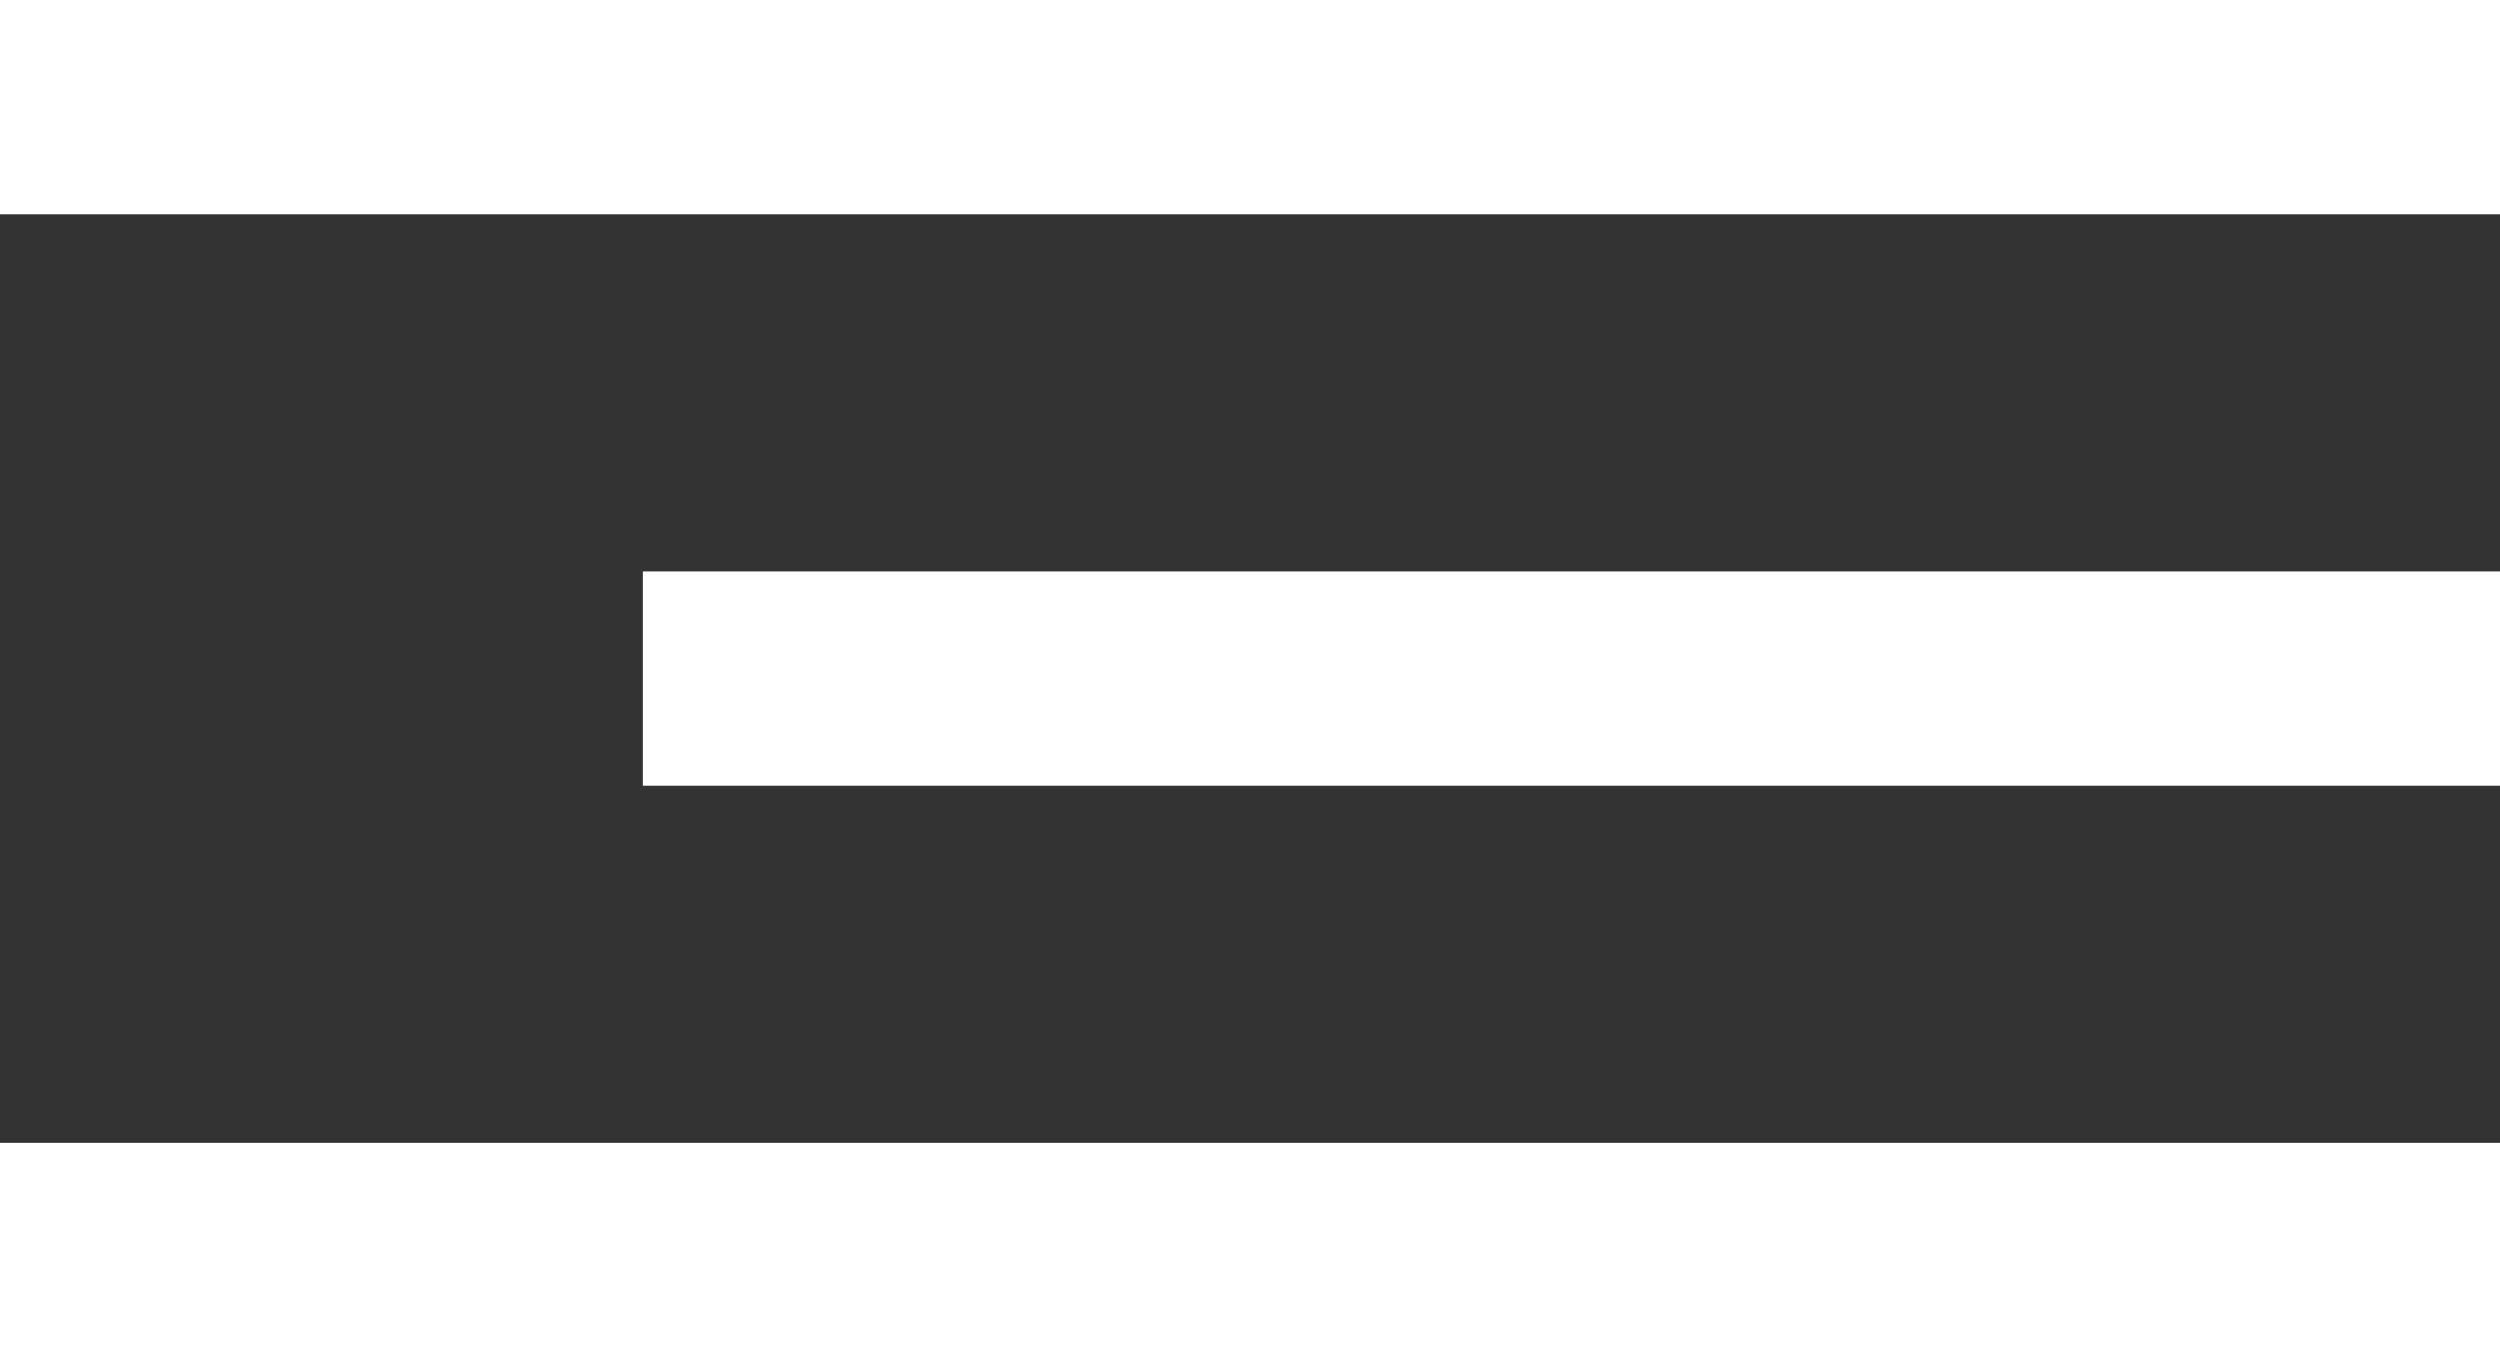
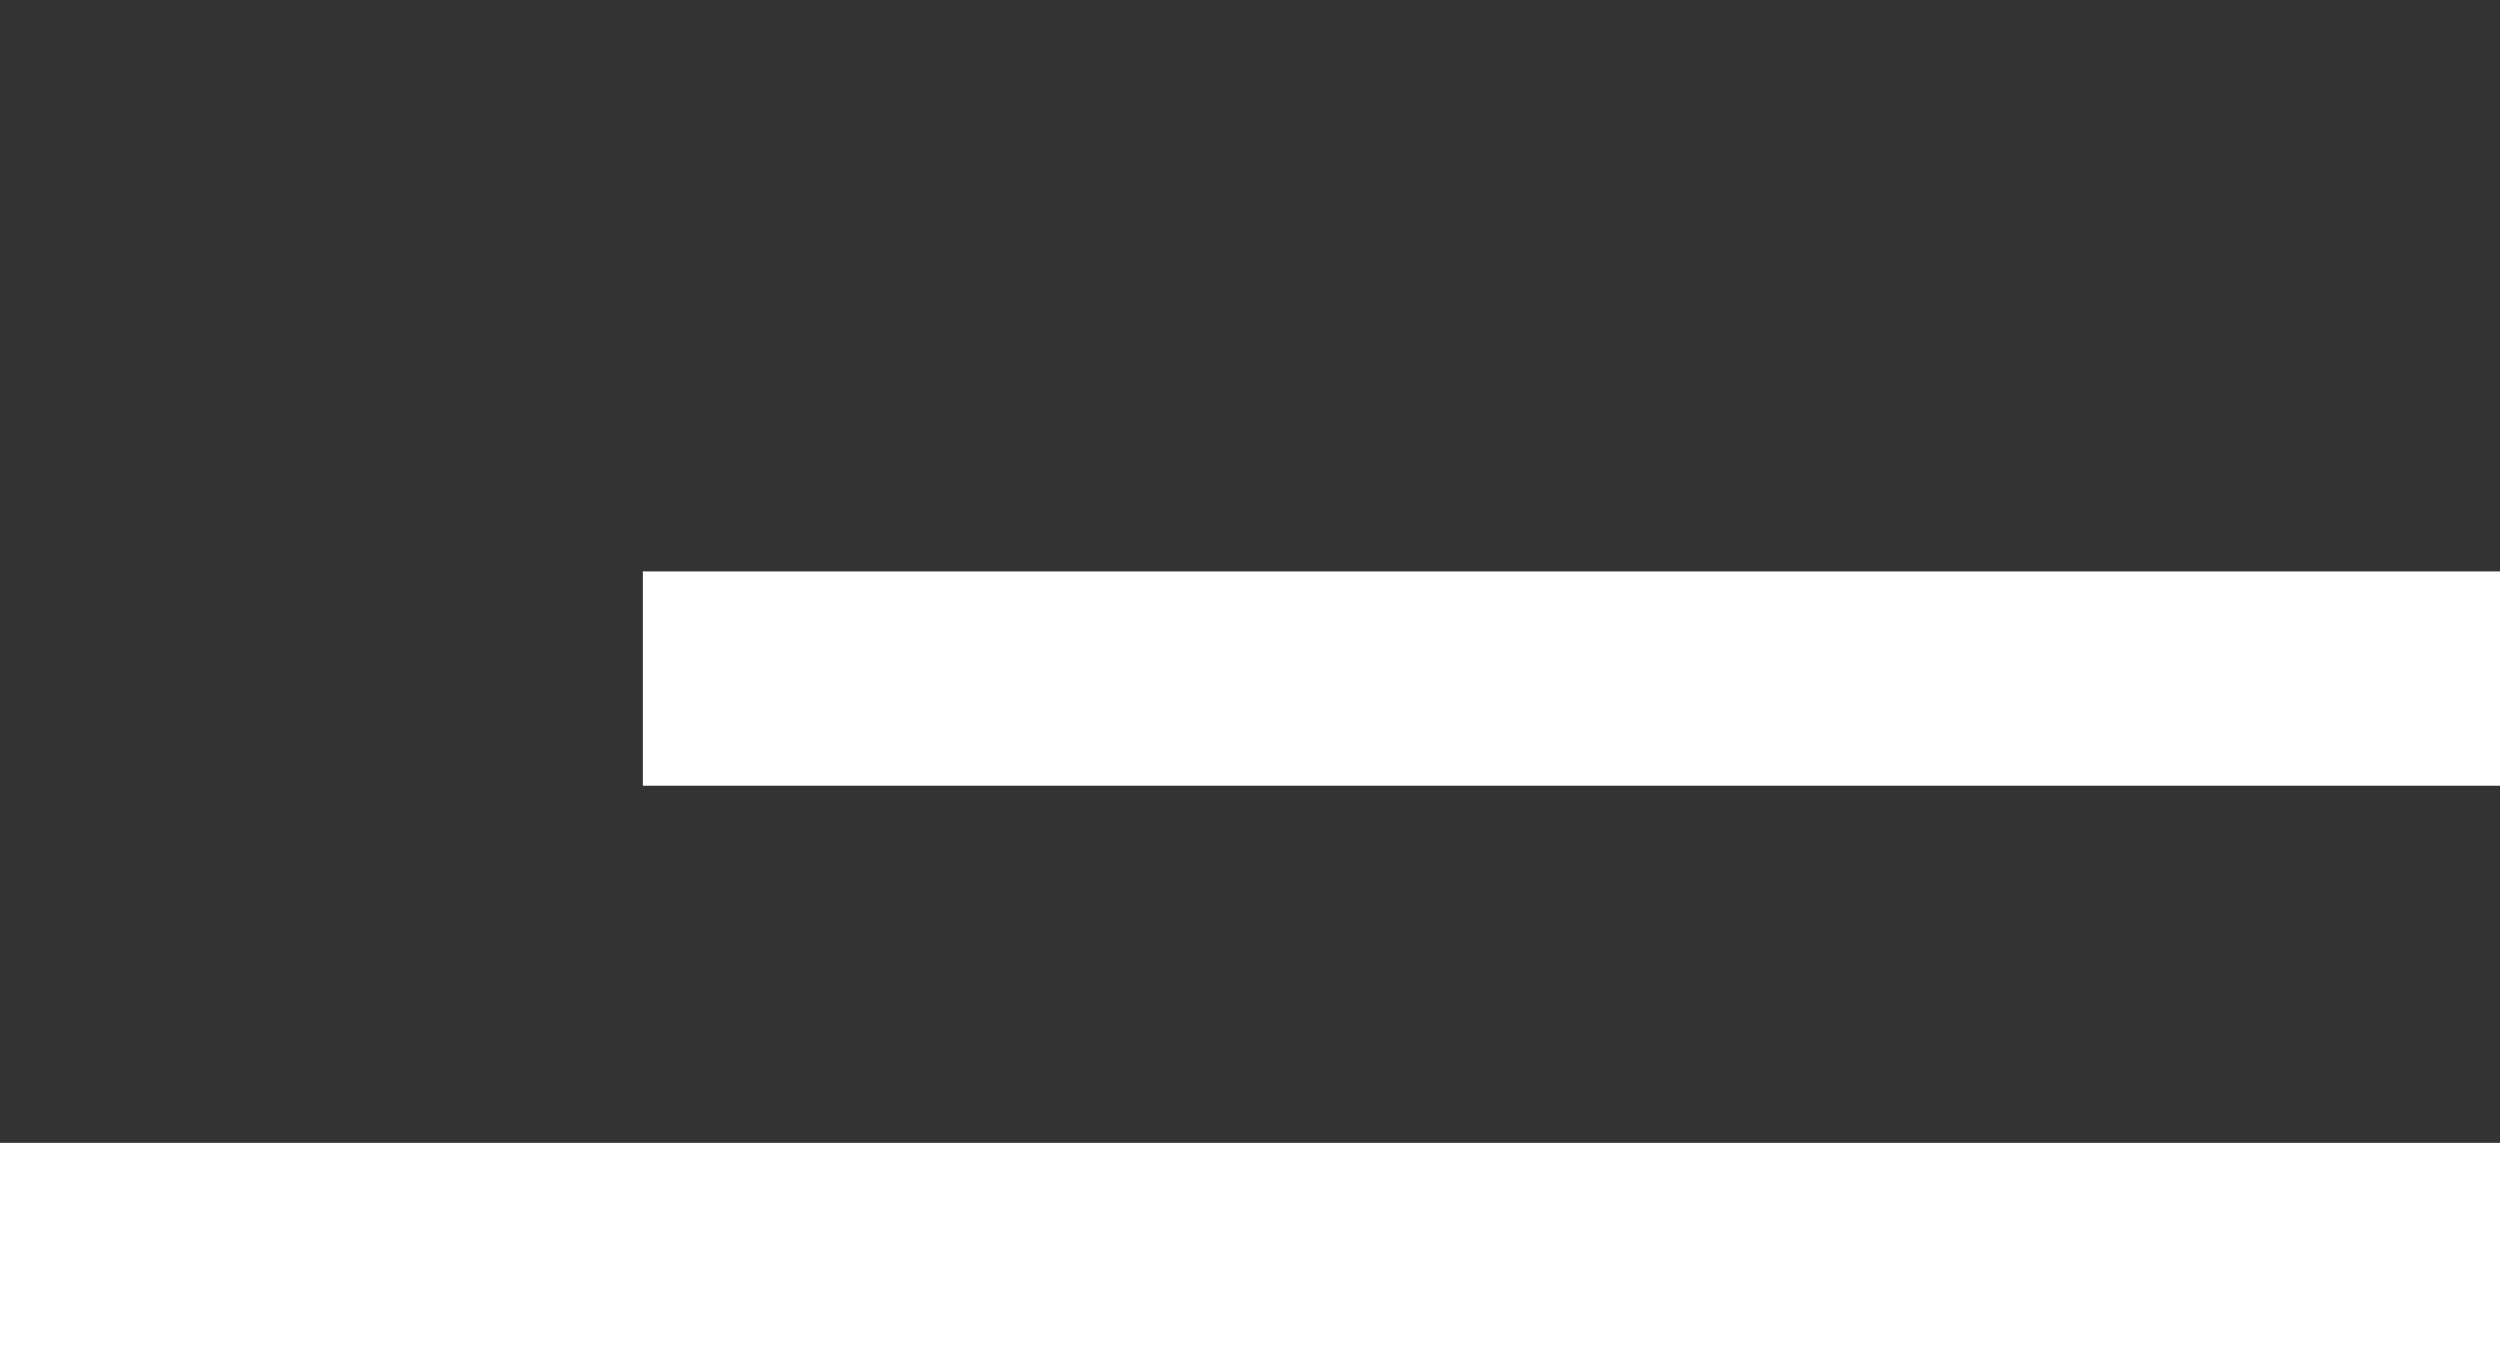
<svg xmlns="http://www.w3.org/2000/svg" width="35" height="19" viewBox="0 0 35 19" fill="none">
  <rect x="0" y="0" width="35" height="19" fill="#333333" stroke="none" />
-   <rect width="35" height="3" fill="white" />
  <rect x="9" y="8" width="26" height="3" fill="white" />
  <rect y="16" width="35" height="3" fill="white" />
</svg>